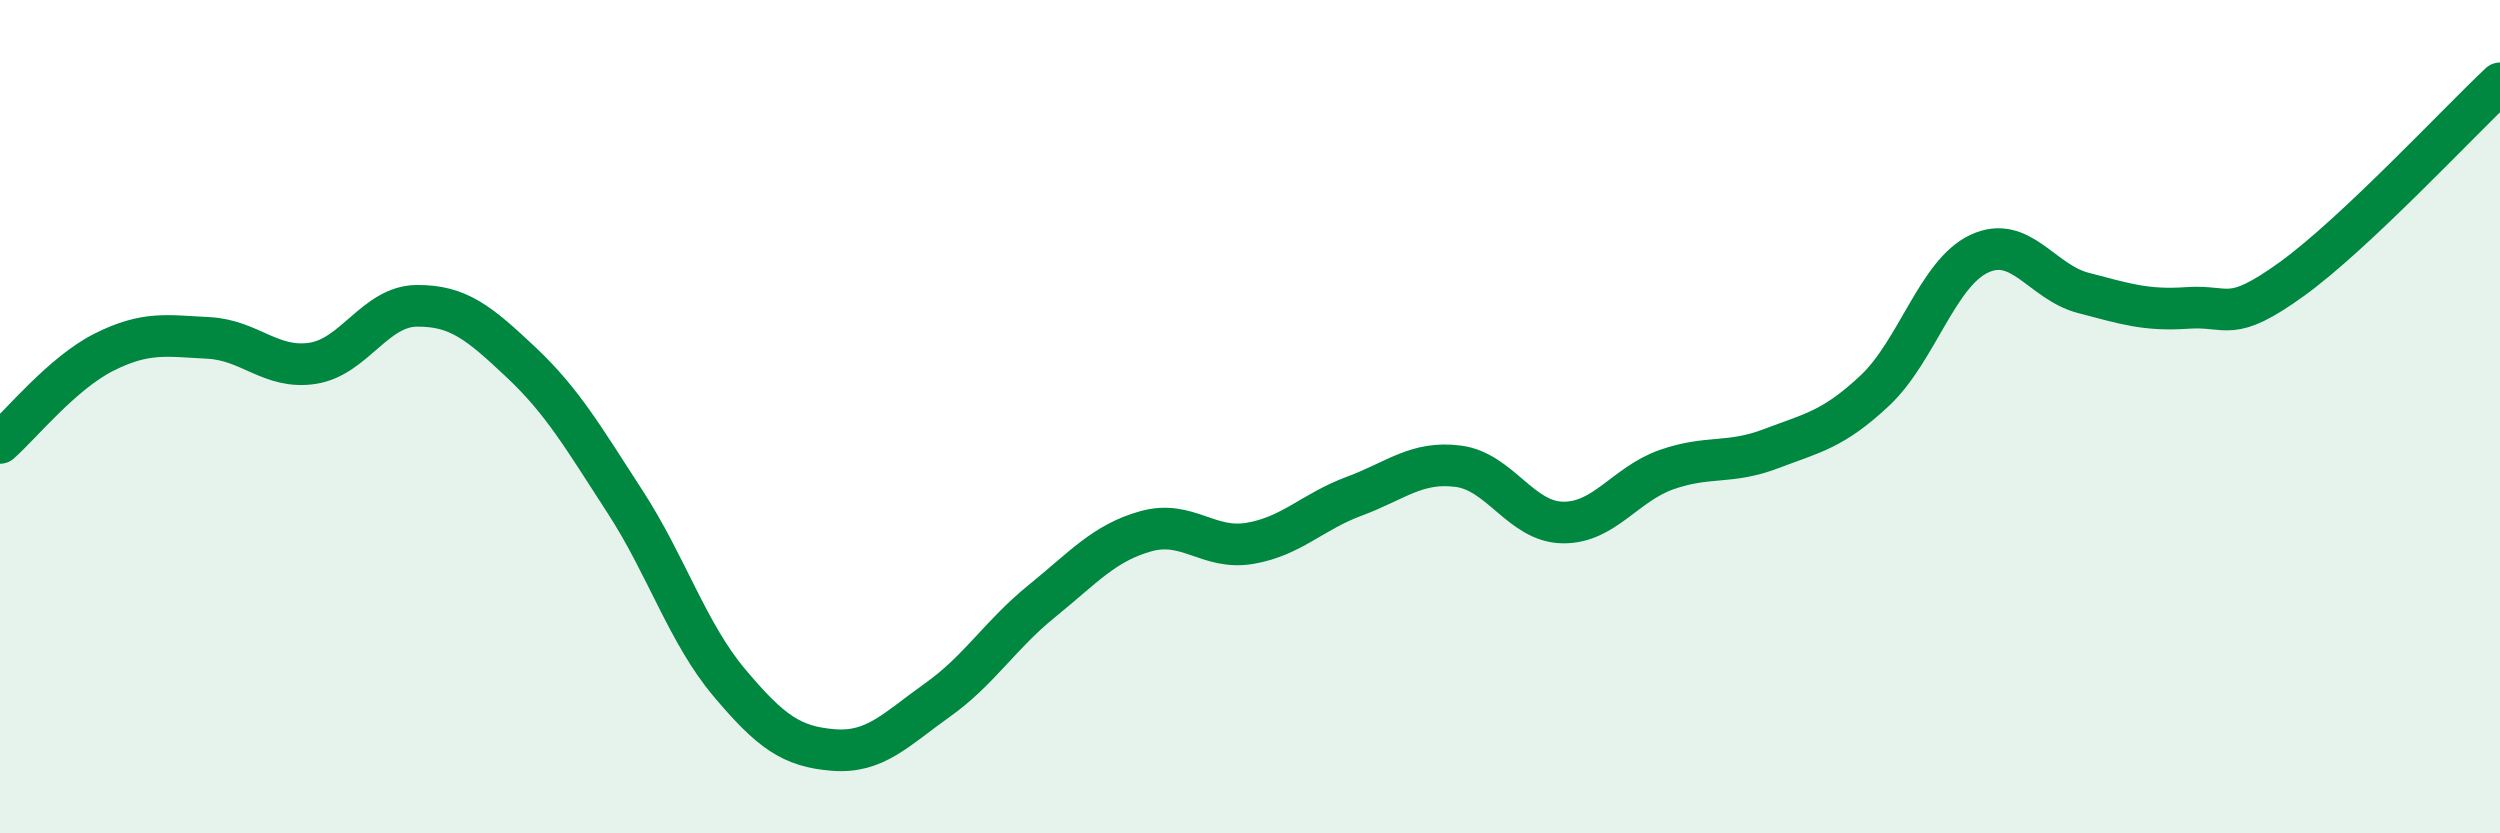
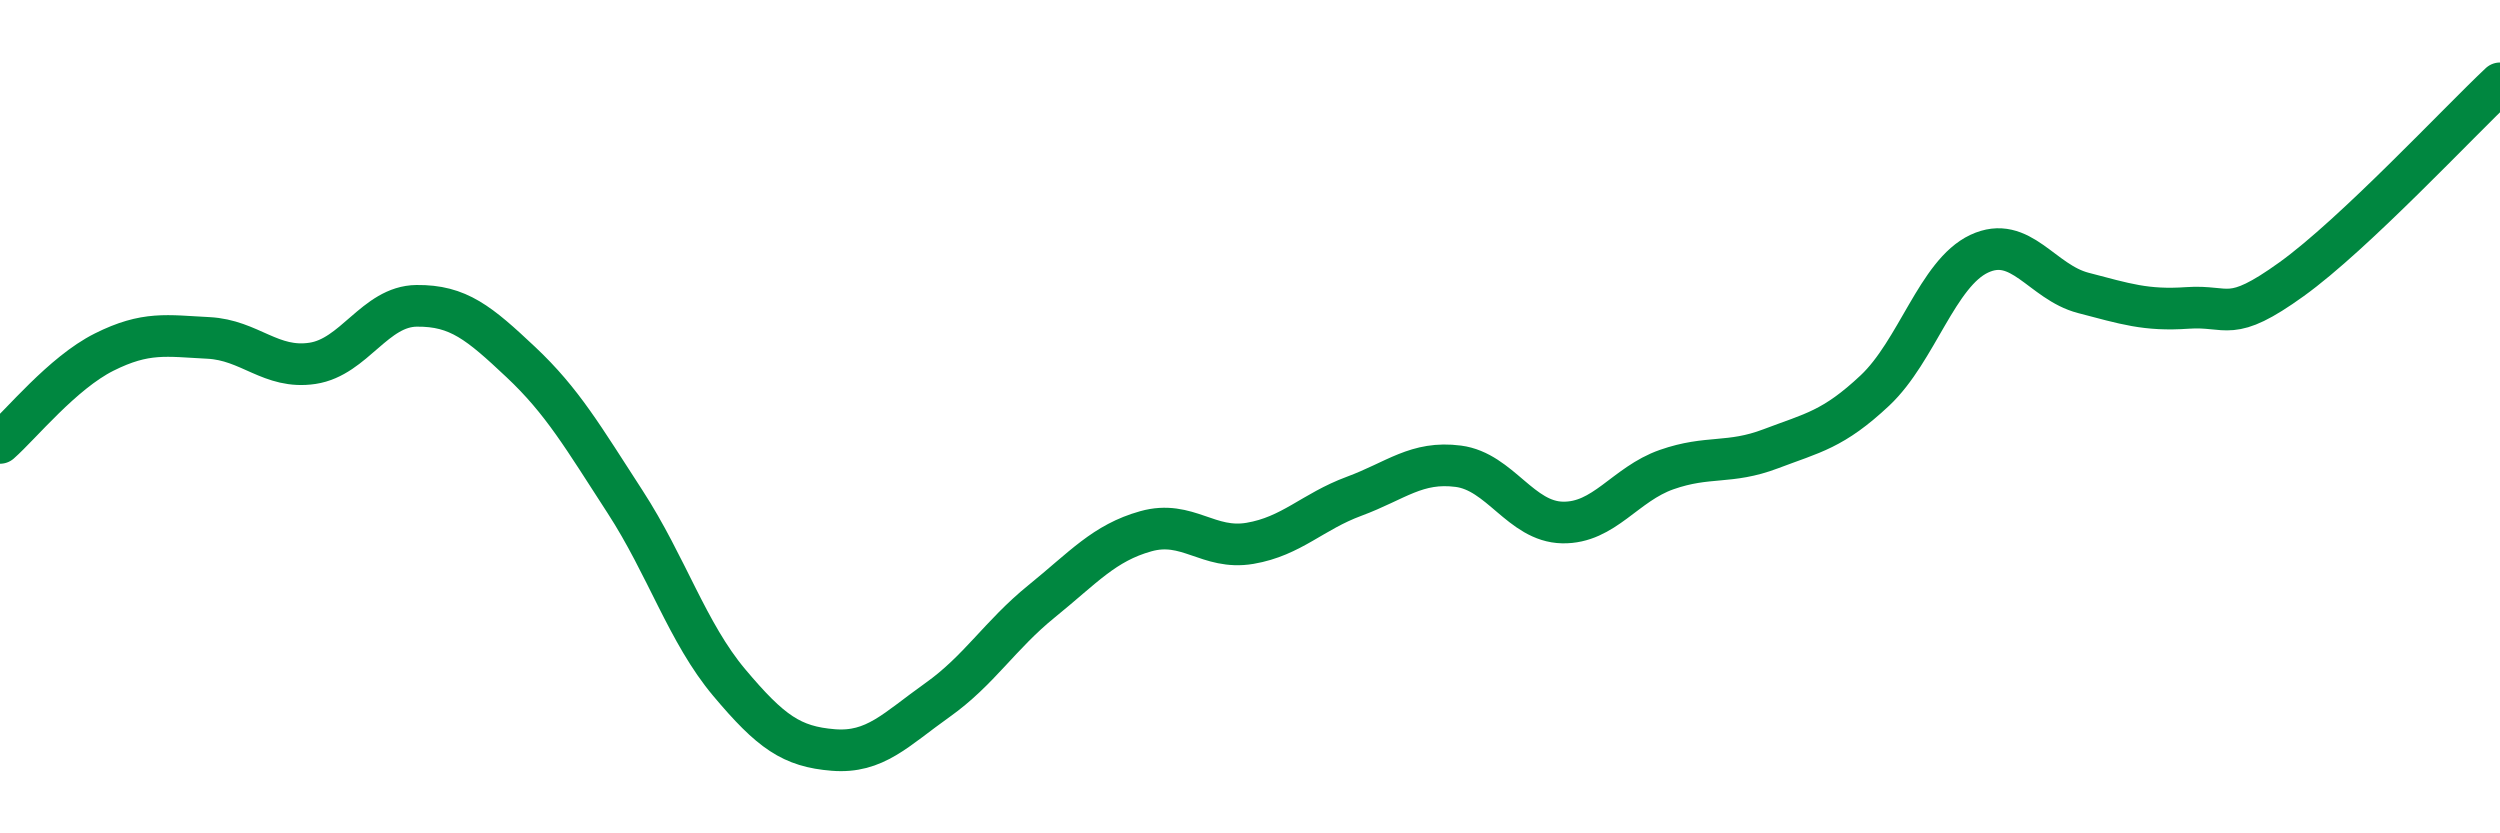
<svg xmlns="http://www.w3.org/2000/svg" width="60" height="20" viewBox="0 0 60 20">
-   <path d="M 0,10.63 C 0.5,10.19 1.5,8.95 2.5,8.45 C 3.5,7.95 4,8.06 5,8.11 C 6,8.16 6.5,8.87 7.5,8.72 C 8.5,8.57 9,7.35 10,7.34 C 11,7.33 11.5,7.75 12.5,8.69 C 13.5,9.63 14,10.5 15,12.04 C 16,13.58 16.5,15.19 17.5,16.38 C 18.5,17.57 19,17.92 20,18 C 21,18.08 21.5,17.51 22.5,16.8 C 23.5,16.09 24,15.24 25,14.43 C 26,13.62 26.5,13.03 27.5,12.75 C 28.5,12.47 29,13.21 30,13.04 C 31,12.87 31.5,12.28 32.5,11.91 C 33.5,11.54 34,11.06 35,11.19 C 36,11.32 36.5,12.52 37.5,12.54 C 38.5,12.56 39,11.62 40,11.27 C 41,10.92 41.5,11.15 42.5,10.77 C 43.5,10.39 44,10.31 45,9.37 C 46,8.43 46.5,6.56 47.5,6.09 C 48.5,5.62 49,6.77 50,7.03 C 51,7.29 51.5,7.46 52.5,7.39 C 53.5,7.32 53.5,7.78 55,6.7 C 56.5,5.62 59,2.94 60,2L60 20L0 20Z" fill="#008740" opacity="0.1" stroke-linecap="round" stroke-linejoin="round" />
  <path d="M 0,10.63 C 0.5,10.19 1.5,8.95 2.5,8.45 C 3.5,7.95 4,8.06 5,8.11 C 6,8.16 6.5,8.87 7.5,8.72 C 8.5,8.57 9,7.35 10,7.34 C 11,7.33 11.5,7.75 12.5,8.69 C 13.5,9.63 14,10.5 15,12.04 C 16,13.58 16.5,15.19 17.5,16.38 C 18.5,17.57 19,17.92 20,18 C 21,18.08 21.5,17.51 22.5,16.8 C 23.5,16.09 24,15.24 25,14.43 C 26,13.62 26.5,13.03 27.5,12.75 C 28.5,12.47 29,13.21 30,13.04 C 31,12.87 31.5,12.28 32.5,11.91 C 33.5,11.54 34,11.06 35,11.19 C 36,11.32 36.5,12.52 37.5,12.54 C 38.5,12.56 39,11.62 40,11.27 C 41,10.92 41.5,11.15 42.5,10.77 C 43.5,10.39 44,10.31 45,9.37 C 46,8.43 46.5,6.56 47.5,6.09 C 48.5,5.62 49,6.77 50,7.03 C 51,7.29 51.5,7.46 52.5,7.39 C 53.5,7.32 53.5,7.78 55,6.7 C 56.5,5.62 59,2.94 60,2" stroke="#008740" stroke-width="1" fill="none" stroke-linecap="round" stroke-linejoin="round" />
</svg>